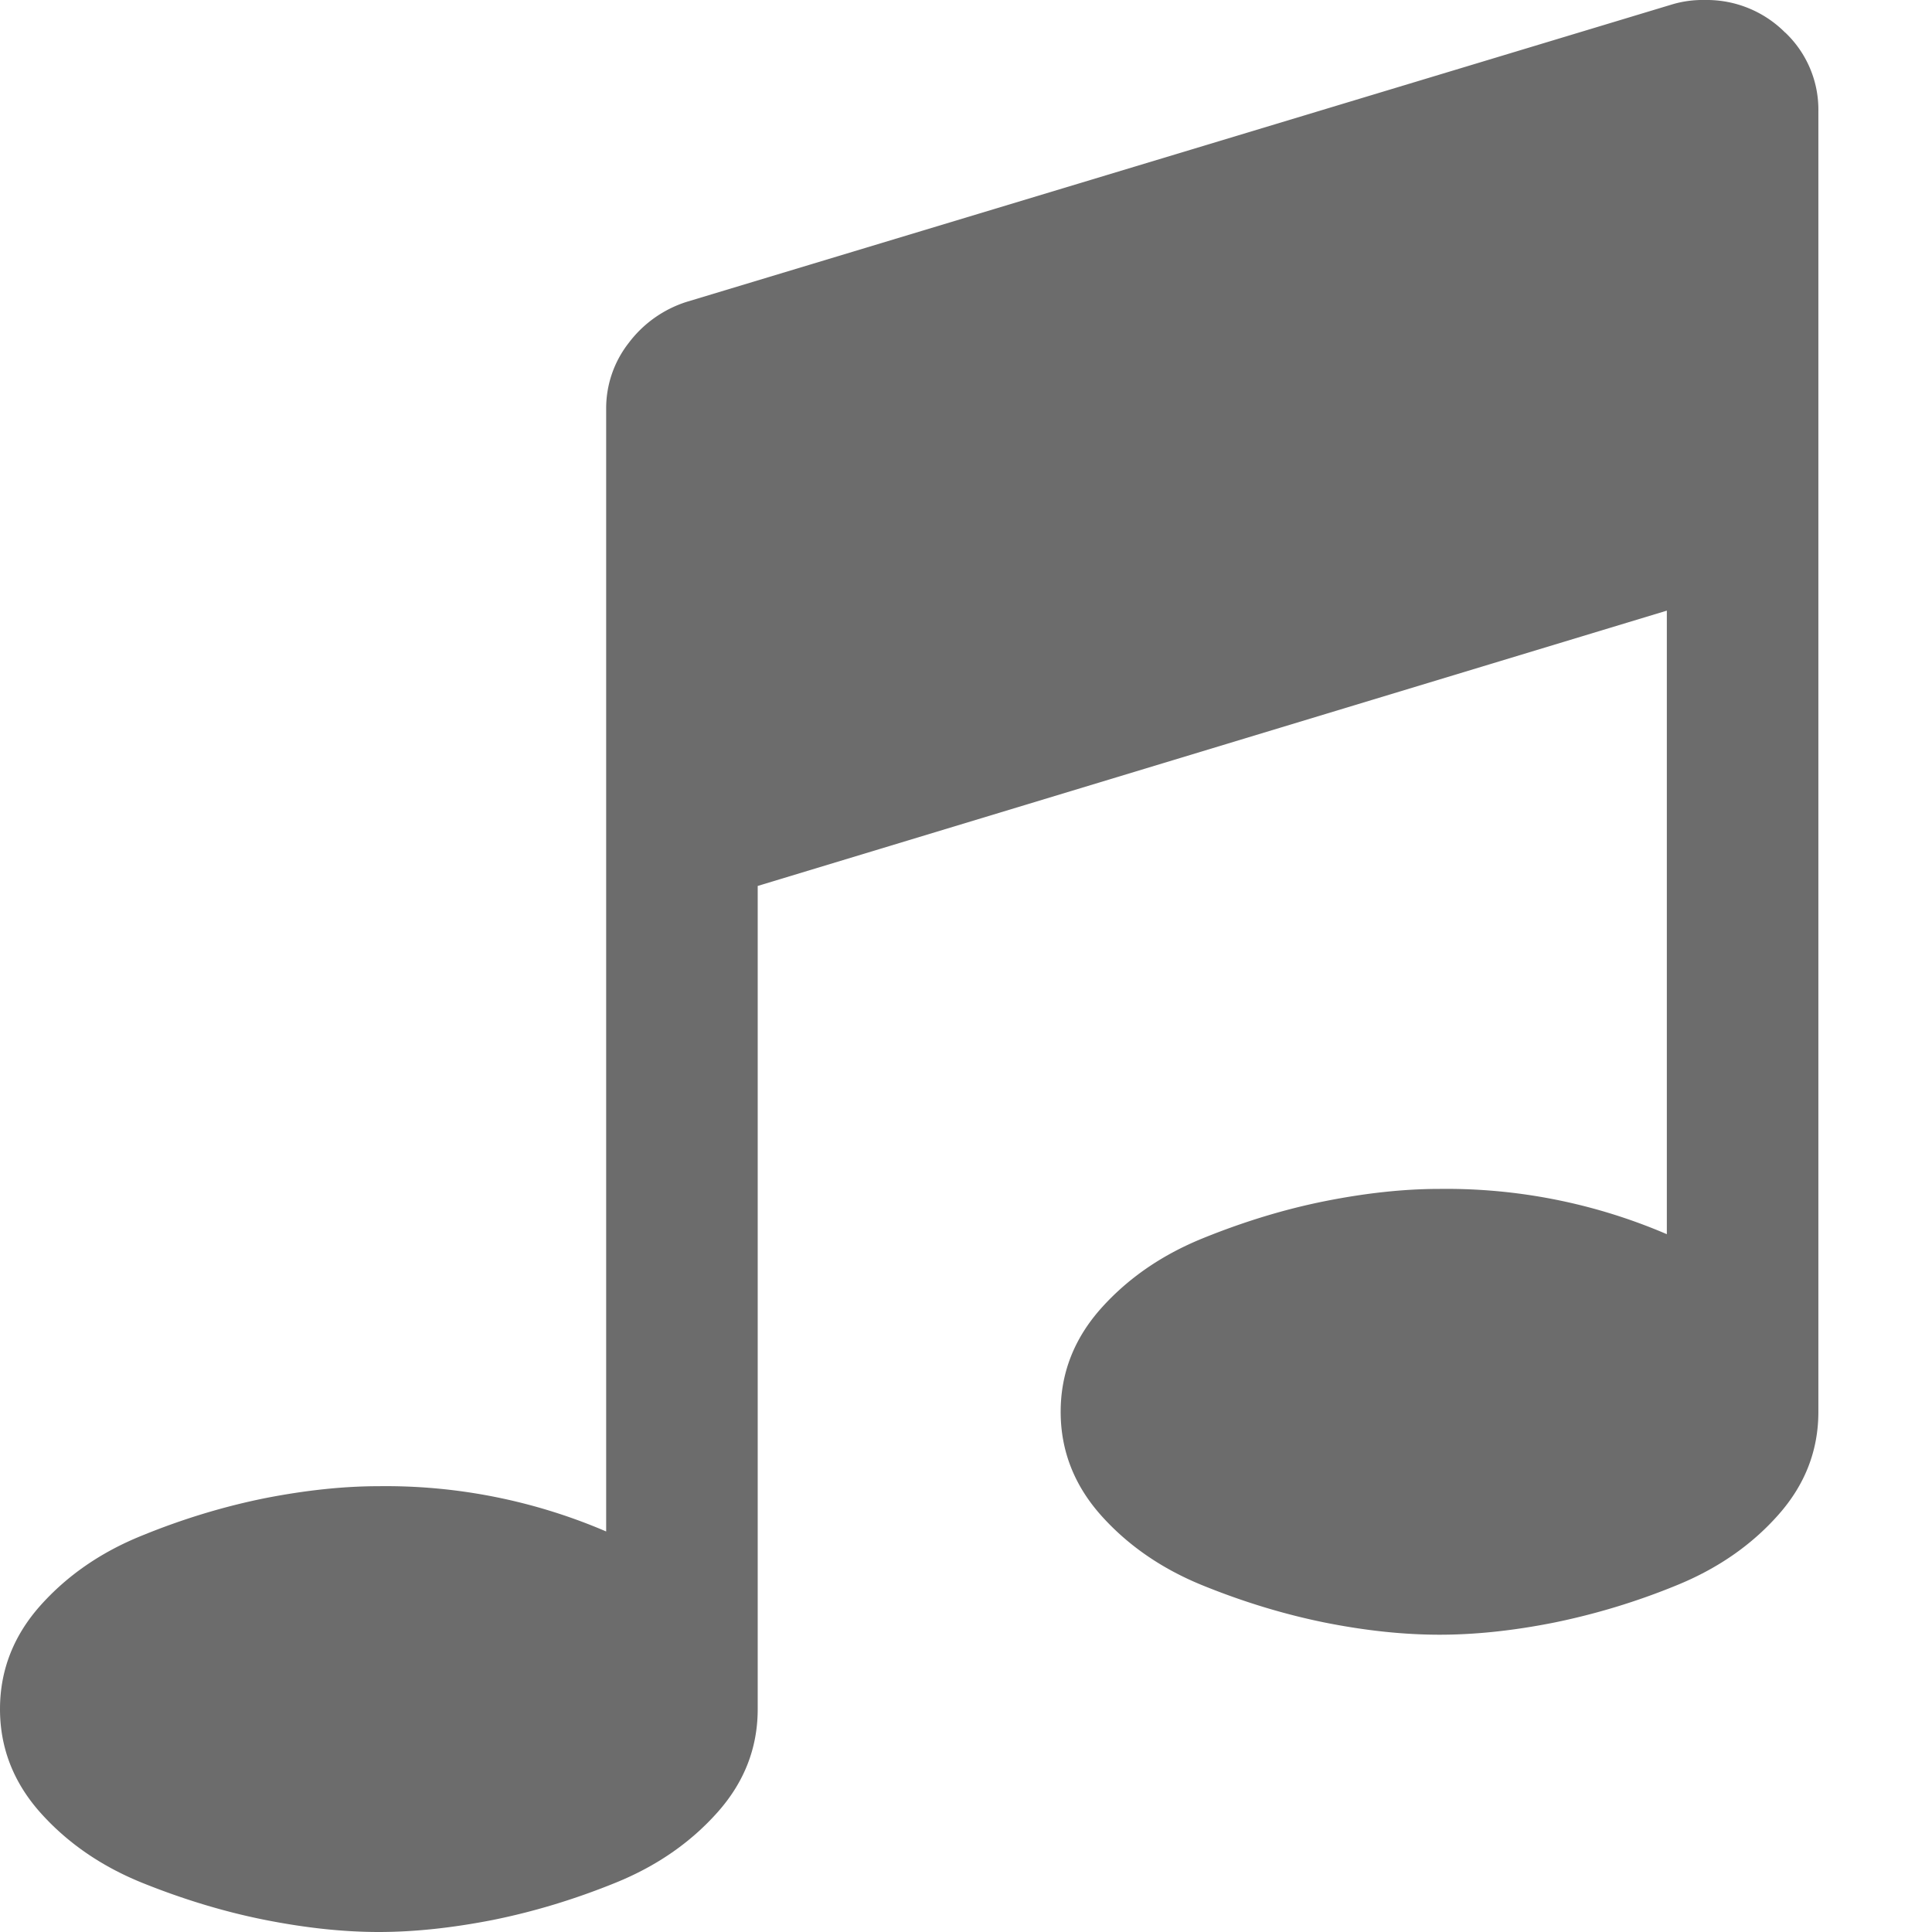
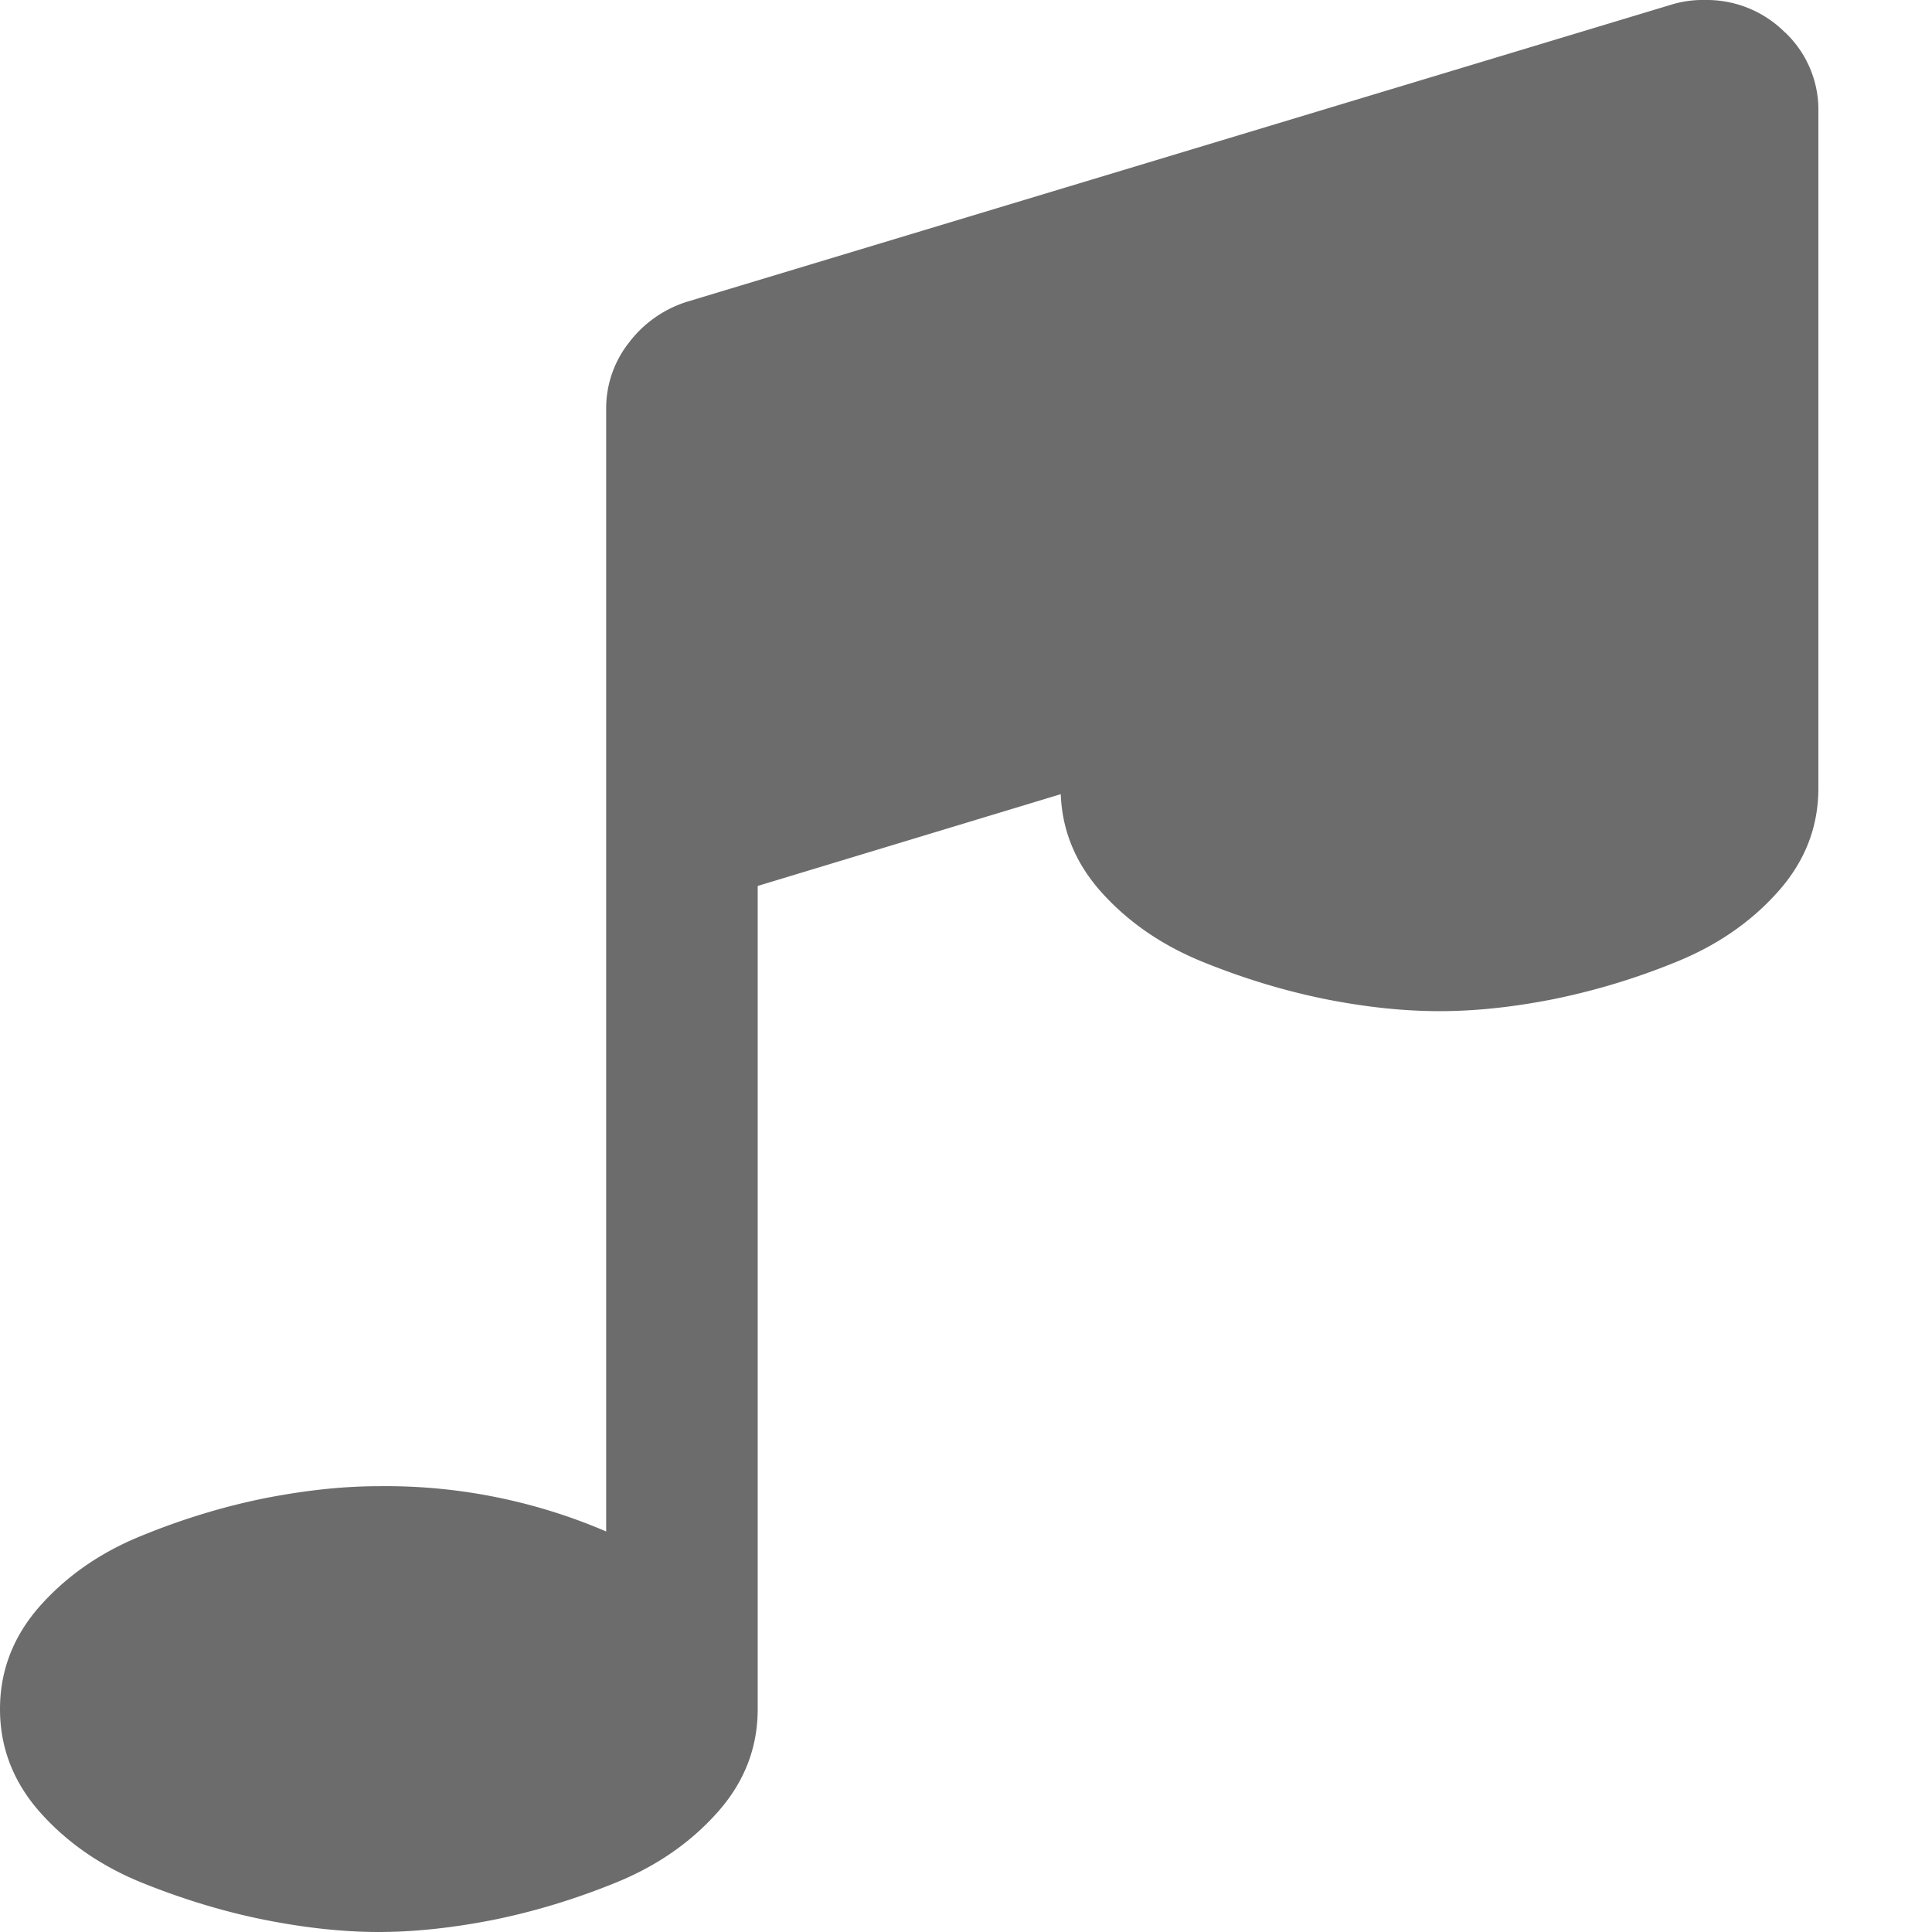
<svg xmlns="http://www.w3.org/2000/svg" width="16" height="16" viewBox="0 0 16 16">
-   <path fill="#6C6C6C" fill-rule="nonzero" d="M14.784.27a.916.916 0 0 0-.666-.27.885.885 0 0 0-.275.038L5.686 2.5a.967.967 0 0 0-.48.341.878.878 0 0 0-.186.544v9.298a4.625 4.625 0 0 0-1.883-.375c-.294 0-.61.034-.946.1-.336.068-.675.17-1.015.309-.34.137-.62.331-.843.581-.222.25-.333.536-.333.856 0 .32.111.606.333.856.223.25.503.444.843.582.34.137.679.24 1.015.307.337.067.652.101.946.101.294 0 .61-.034.946-.1.337-.068.675-.17 1.015-.308.34-.138.62-.332.843-.582.223-.25.334-.535.334-.856V7.337l7.529-2.28v5.164a4.628 4.628 0 0 0-1.882-.375c-.295 0-.61.034-.947.101-.336.067-.674.17-1.014.308-.34.138-.621.332-.844.582-.222.25-.333.535-.333.855 0 .32.111.606.333.856.223.25.504.444.844.582.34.138.678.24 1.014.308.337.067.652.1.947.1.294 0 .609-.033.946-.1a5.65 5.65 0 0 0 1.014-.308c.34-.138.621-.332.843-.582.223-.25.334-.535.334-.856V.922a.88.88 0 0 0-.275-.653z" />
+   <path fill="#6C6C6C" fill-rule="nonzero" d="M14.784.27a.916.916 0 0 0-.666-.27.885.885 0 0 0-.275.038L5.686 2.5a.967.967 0 0 0-.48.341.878.878 0 0 0-.186.544v9.298a4.625 4.625 0 0 0-1.883-.375c-.294 0-.61.034-.946.1-.336.068-.675.17-1.015.309-.34.137-.62.331-.843.581-.222.25-.333.536-.333.856 0 .32.111.606.333.856.223.25.503.444.843.582.34.137.679.24 1.015.307.337.067.652.101.946.101.294 0 .61-.034.946-.1.337-.068.675-.17 1.015-.308.34-.138.62-.332.843-.582.223-.25.334-.535.334-.856V7.337l7.529-2.28a4.628 4.628 0 0 0-1.882-.375c-.295 0-.61.034-.947.101-.336.067-.674.17-1.014.308-.34.138-.621.332-.844.582-.222.25-.333.535-.333.855 0 .32.111.606.333.856.223.25.504.444.844.582.34.138.678.24 1.014.308.337.067.652.1.947.1.294 0 .609-.033.946-.1a5.65 5.65 0 0 0 1.014-.308c.34-.138.621-.332.843-.582.223-.25.334-.535.334-.856V.922a.88.88 0 0 0-.275-.653z" />
</svg>